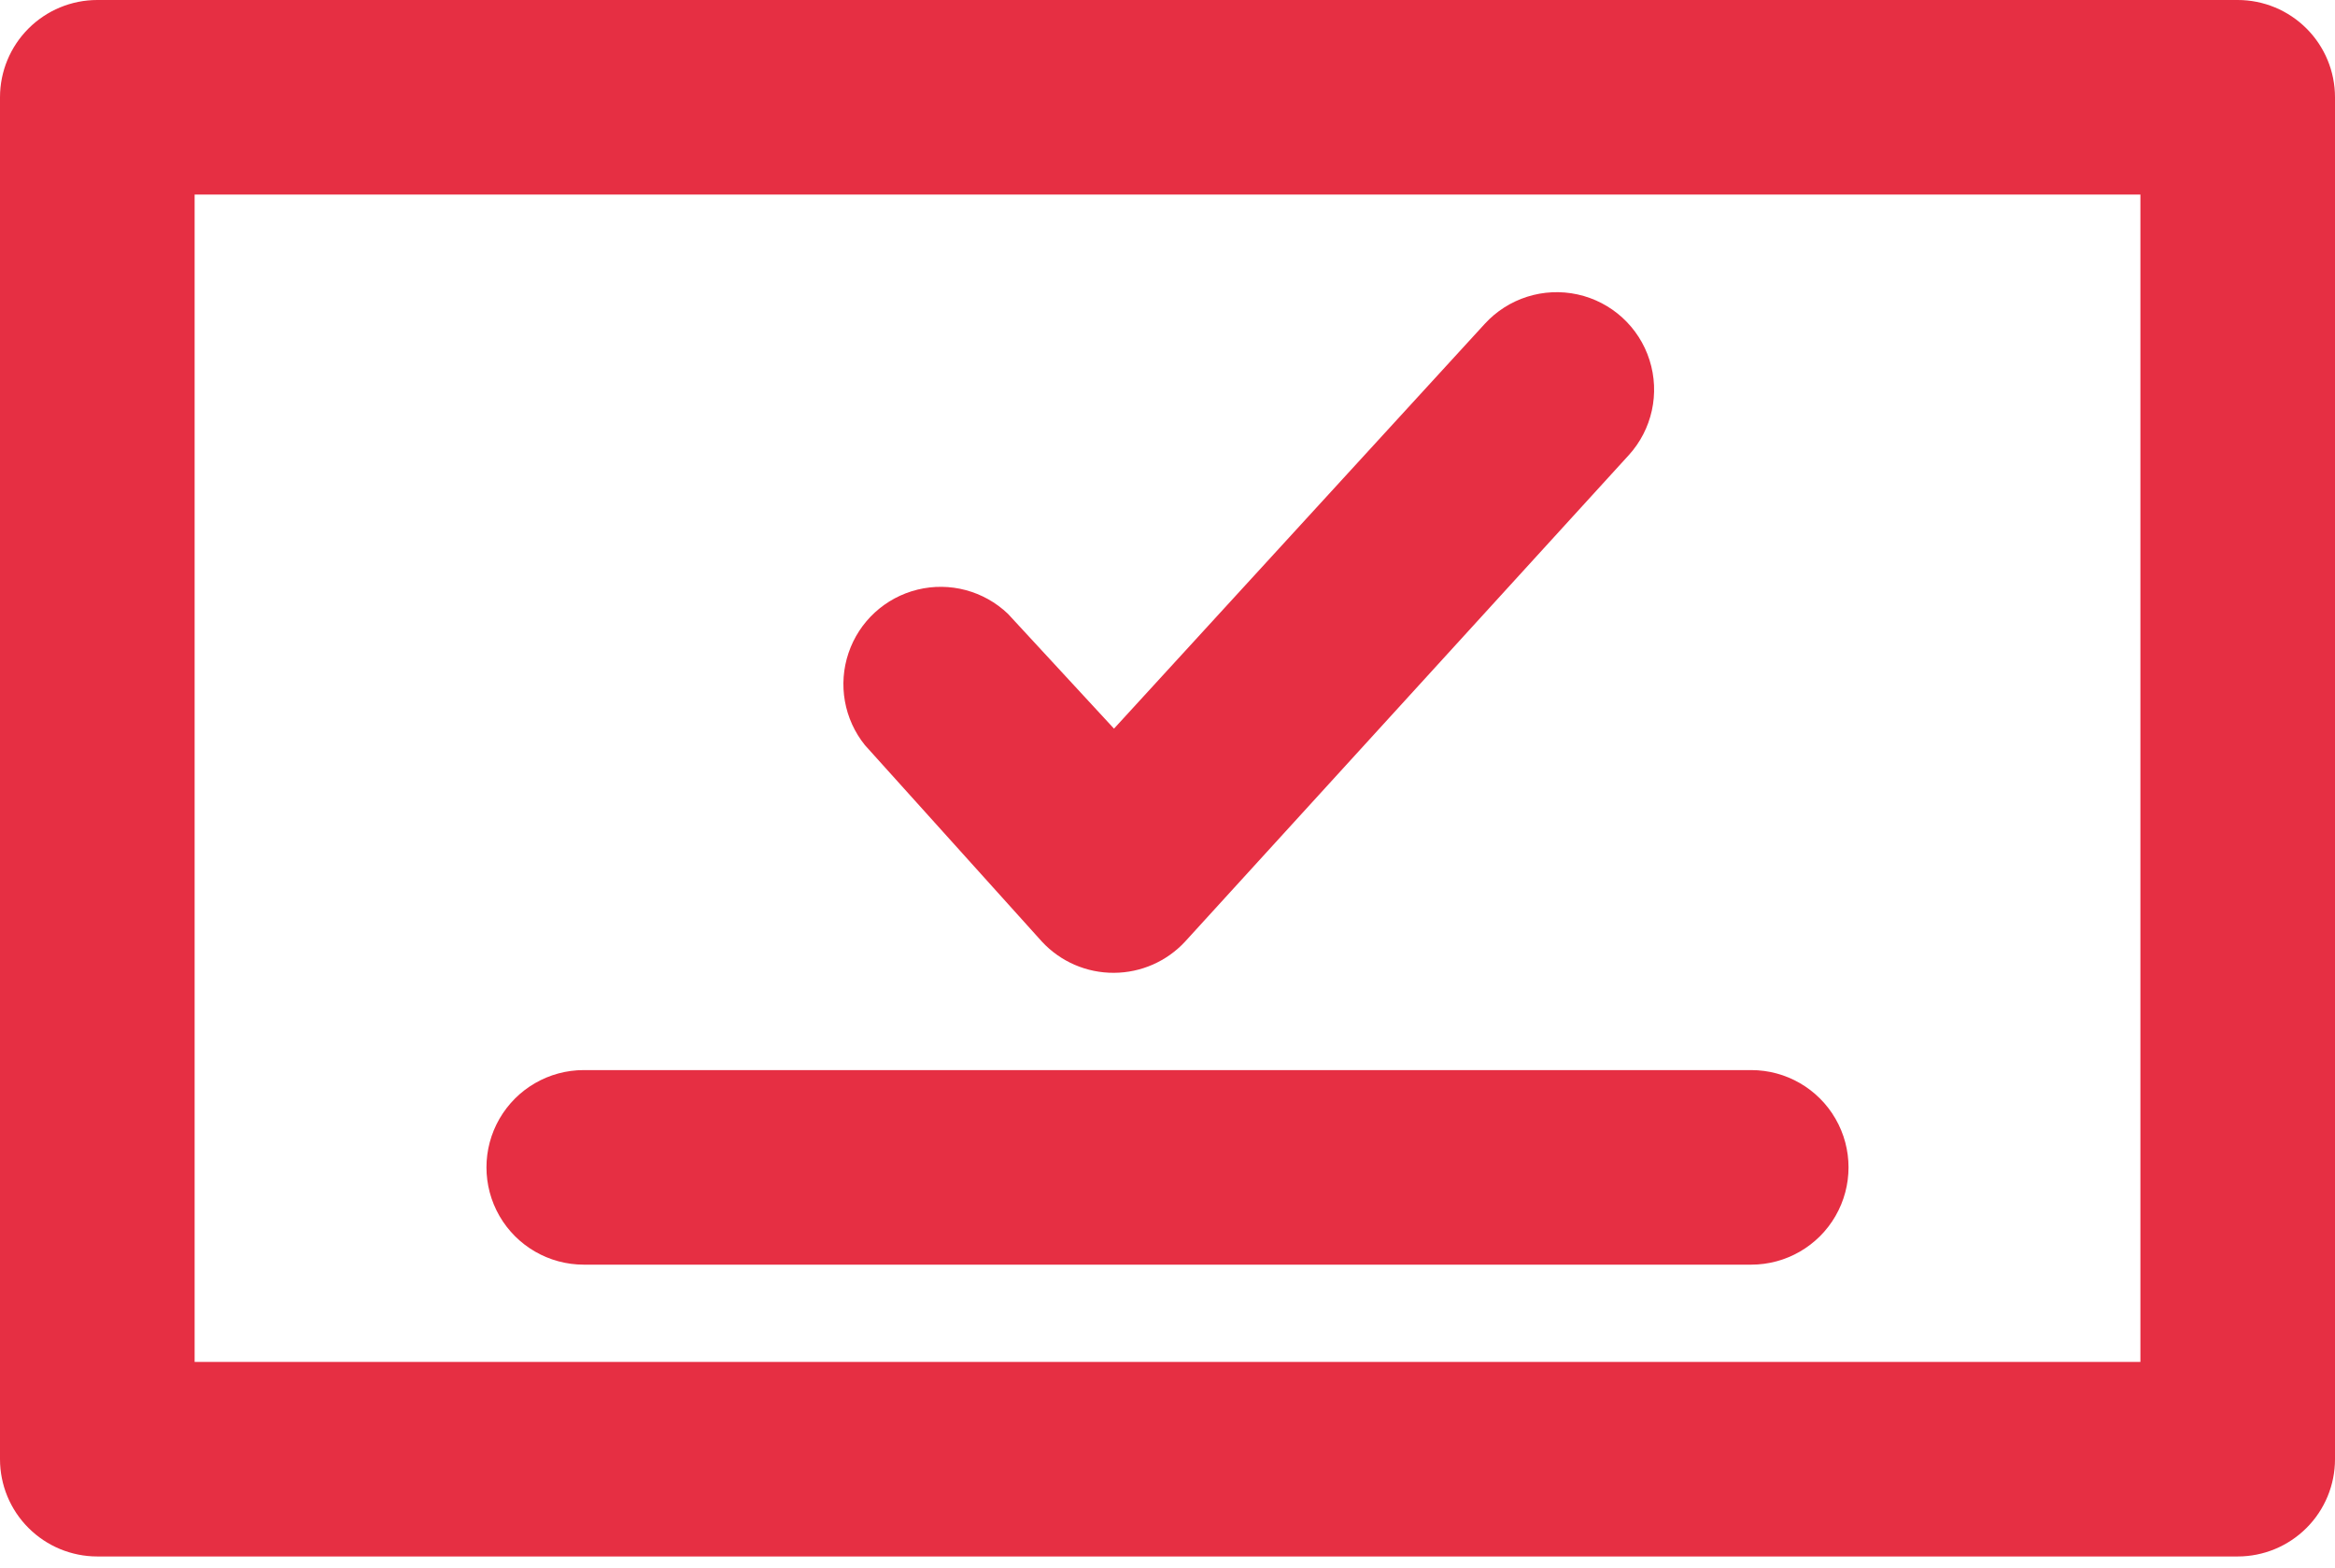
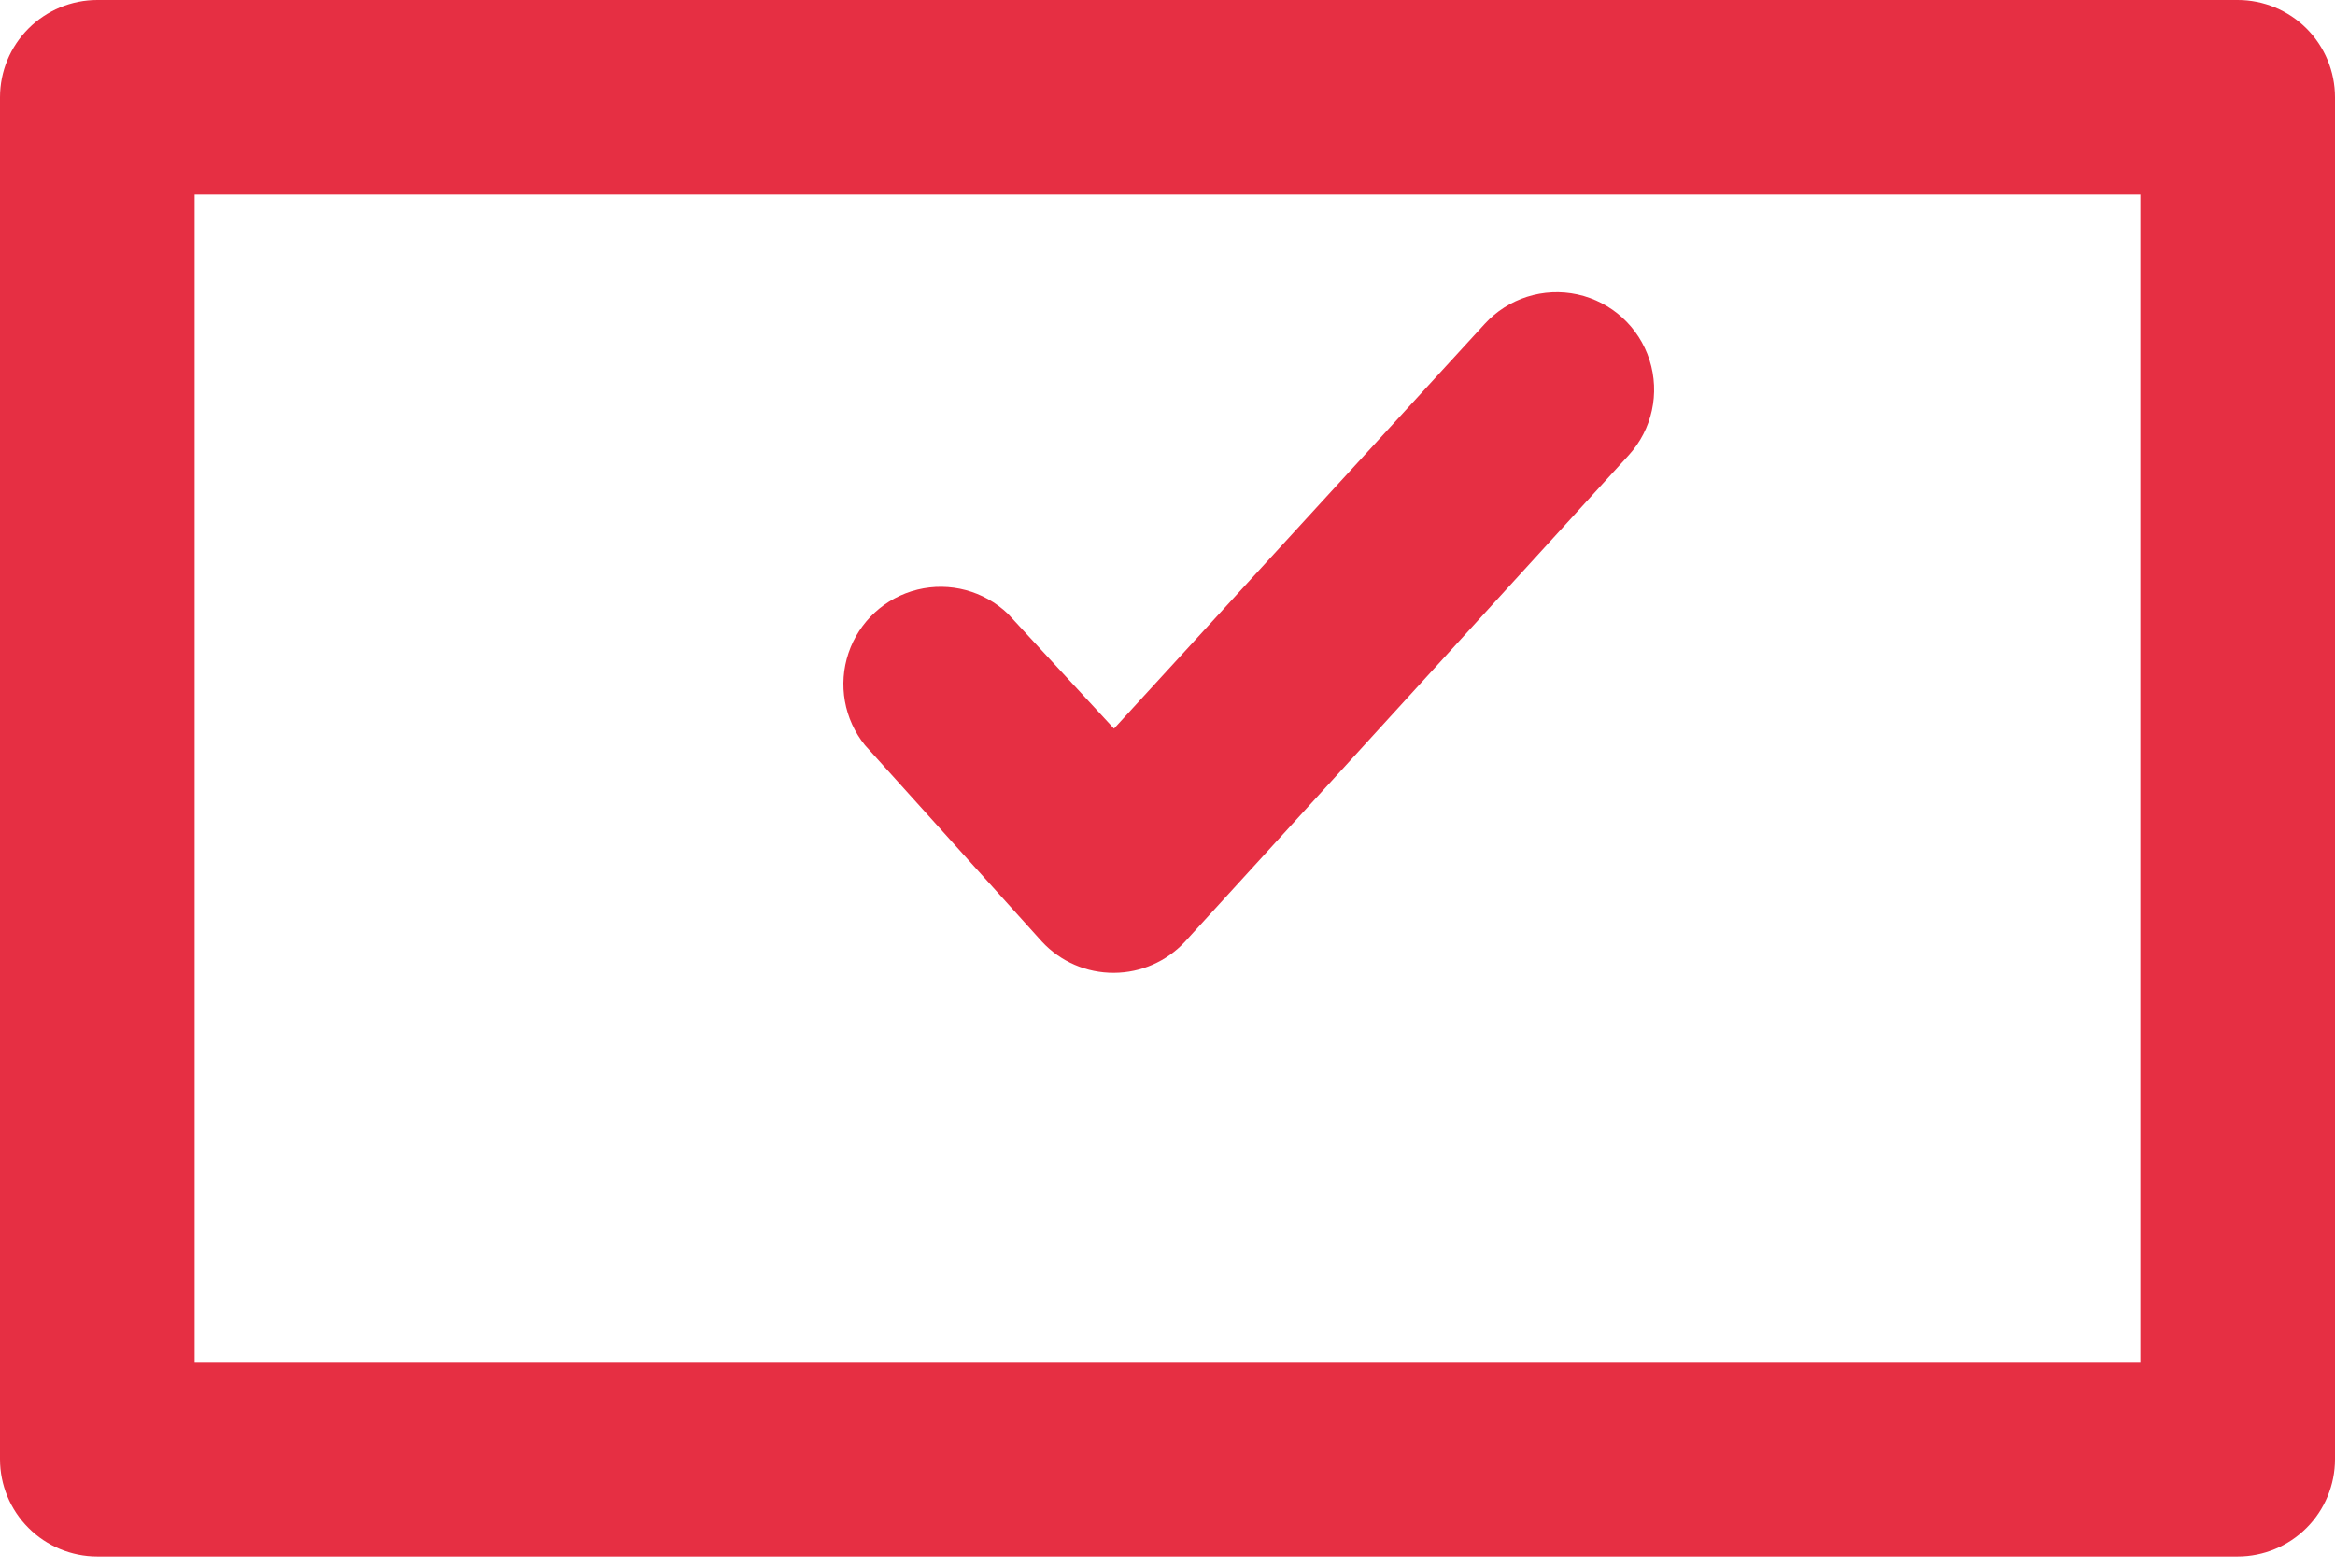
<svg xmlns="http://www.w3.org/2000/svg" width="140" height="94" viewBox="0 0 140 94" fill="none">
  <path d="M134.167 0H5.833C4.286 0 2.803 0.615 1.709 1.709C0.614 2.803 0 4.286 0 5.834V87.498C0 89.046 0.614 90.53 1.709 91.623C2.803 92.717 4.286 93.332 5.833 93.332H134.167C135.714 93.332 137.197 92.717 138.291 91.623C139.386 90.53 140 89.046 140 87.498V5.834C140 4.286 139.386 2.803 138.291 1.709C137.197 0.615 135.714 0 134.167 0ZM128.333 81.667H11.669V11.667H128.333V81.667Z" fill="#E62F43" />
-   <path d="M62.474 56.467C63.588 57.667 65.154 58.345 66.792 58.334C68.408 58.328 69.95 57.652 71.05 56.467L97.65 27.299L97.65 27.3C99.057 25.757 99.534 23.583 98.901 21.592C98.27 19.603 96.624 18.102 94.585 17.655C92.546 17.209 90.424 17.883 89.017 19.425L66.792 43.692L60.434 36.808C58.993 35.429 56.947 34.881 55.009 35.357C53.073 35.833 51.512 37.265 50.875 39.156C50.236 41.045 50.607 43.13 51.859 44.683L62.474 56.467Z" fill="#E62F43" />
-   <path d="M35 75.834H105C107.084 75.834 109.009 74.722 110.051 72.917C111.093 71.112 111.093 68.889 110.051 67.084C109.009 65.279 107.084 64.167 105 64.167H35C32.916 64.167 30.991 65.279 29.948 67.084C28.907 68.889 28.907 71.112 29.948 72.917C30.991 74.722 32.916 75.834 35 75.834Z" fill="#E62F43" />
+   <path d="M62.474 56.467C63.588 57.667 65.154 58.345 66.792 58.334C68.408 58.328 69.95 57.652 71.05 56.467L97.65 27.3C99.057 25.757 99.534 23.583 98.901 21.592C98.27 19.603 96.624 18.102 94.585 17.655C92.546 17.209 90.424 17.883 89.017 19.425L66.792 43.692L60.434 36.808C58.993 35.429 56.947 34.881 55.009 35.357C53.073 35.833 51.512 37.265 50.875 39.156C50.236 41.045 50.607 43.13 51.859 44.683L62.474 56.467Z" fill="#E62F43" />
</svg>